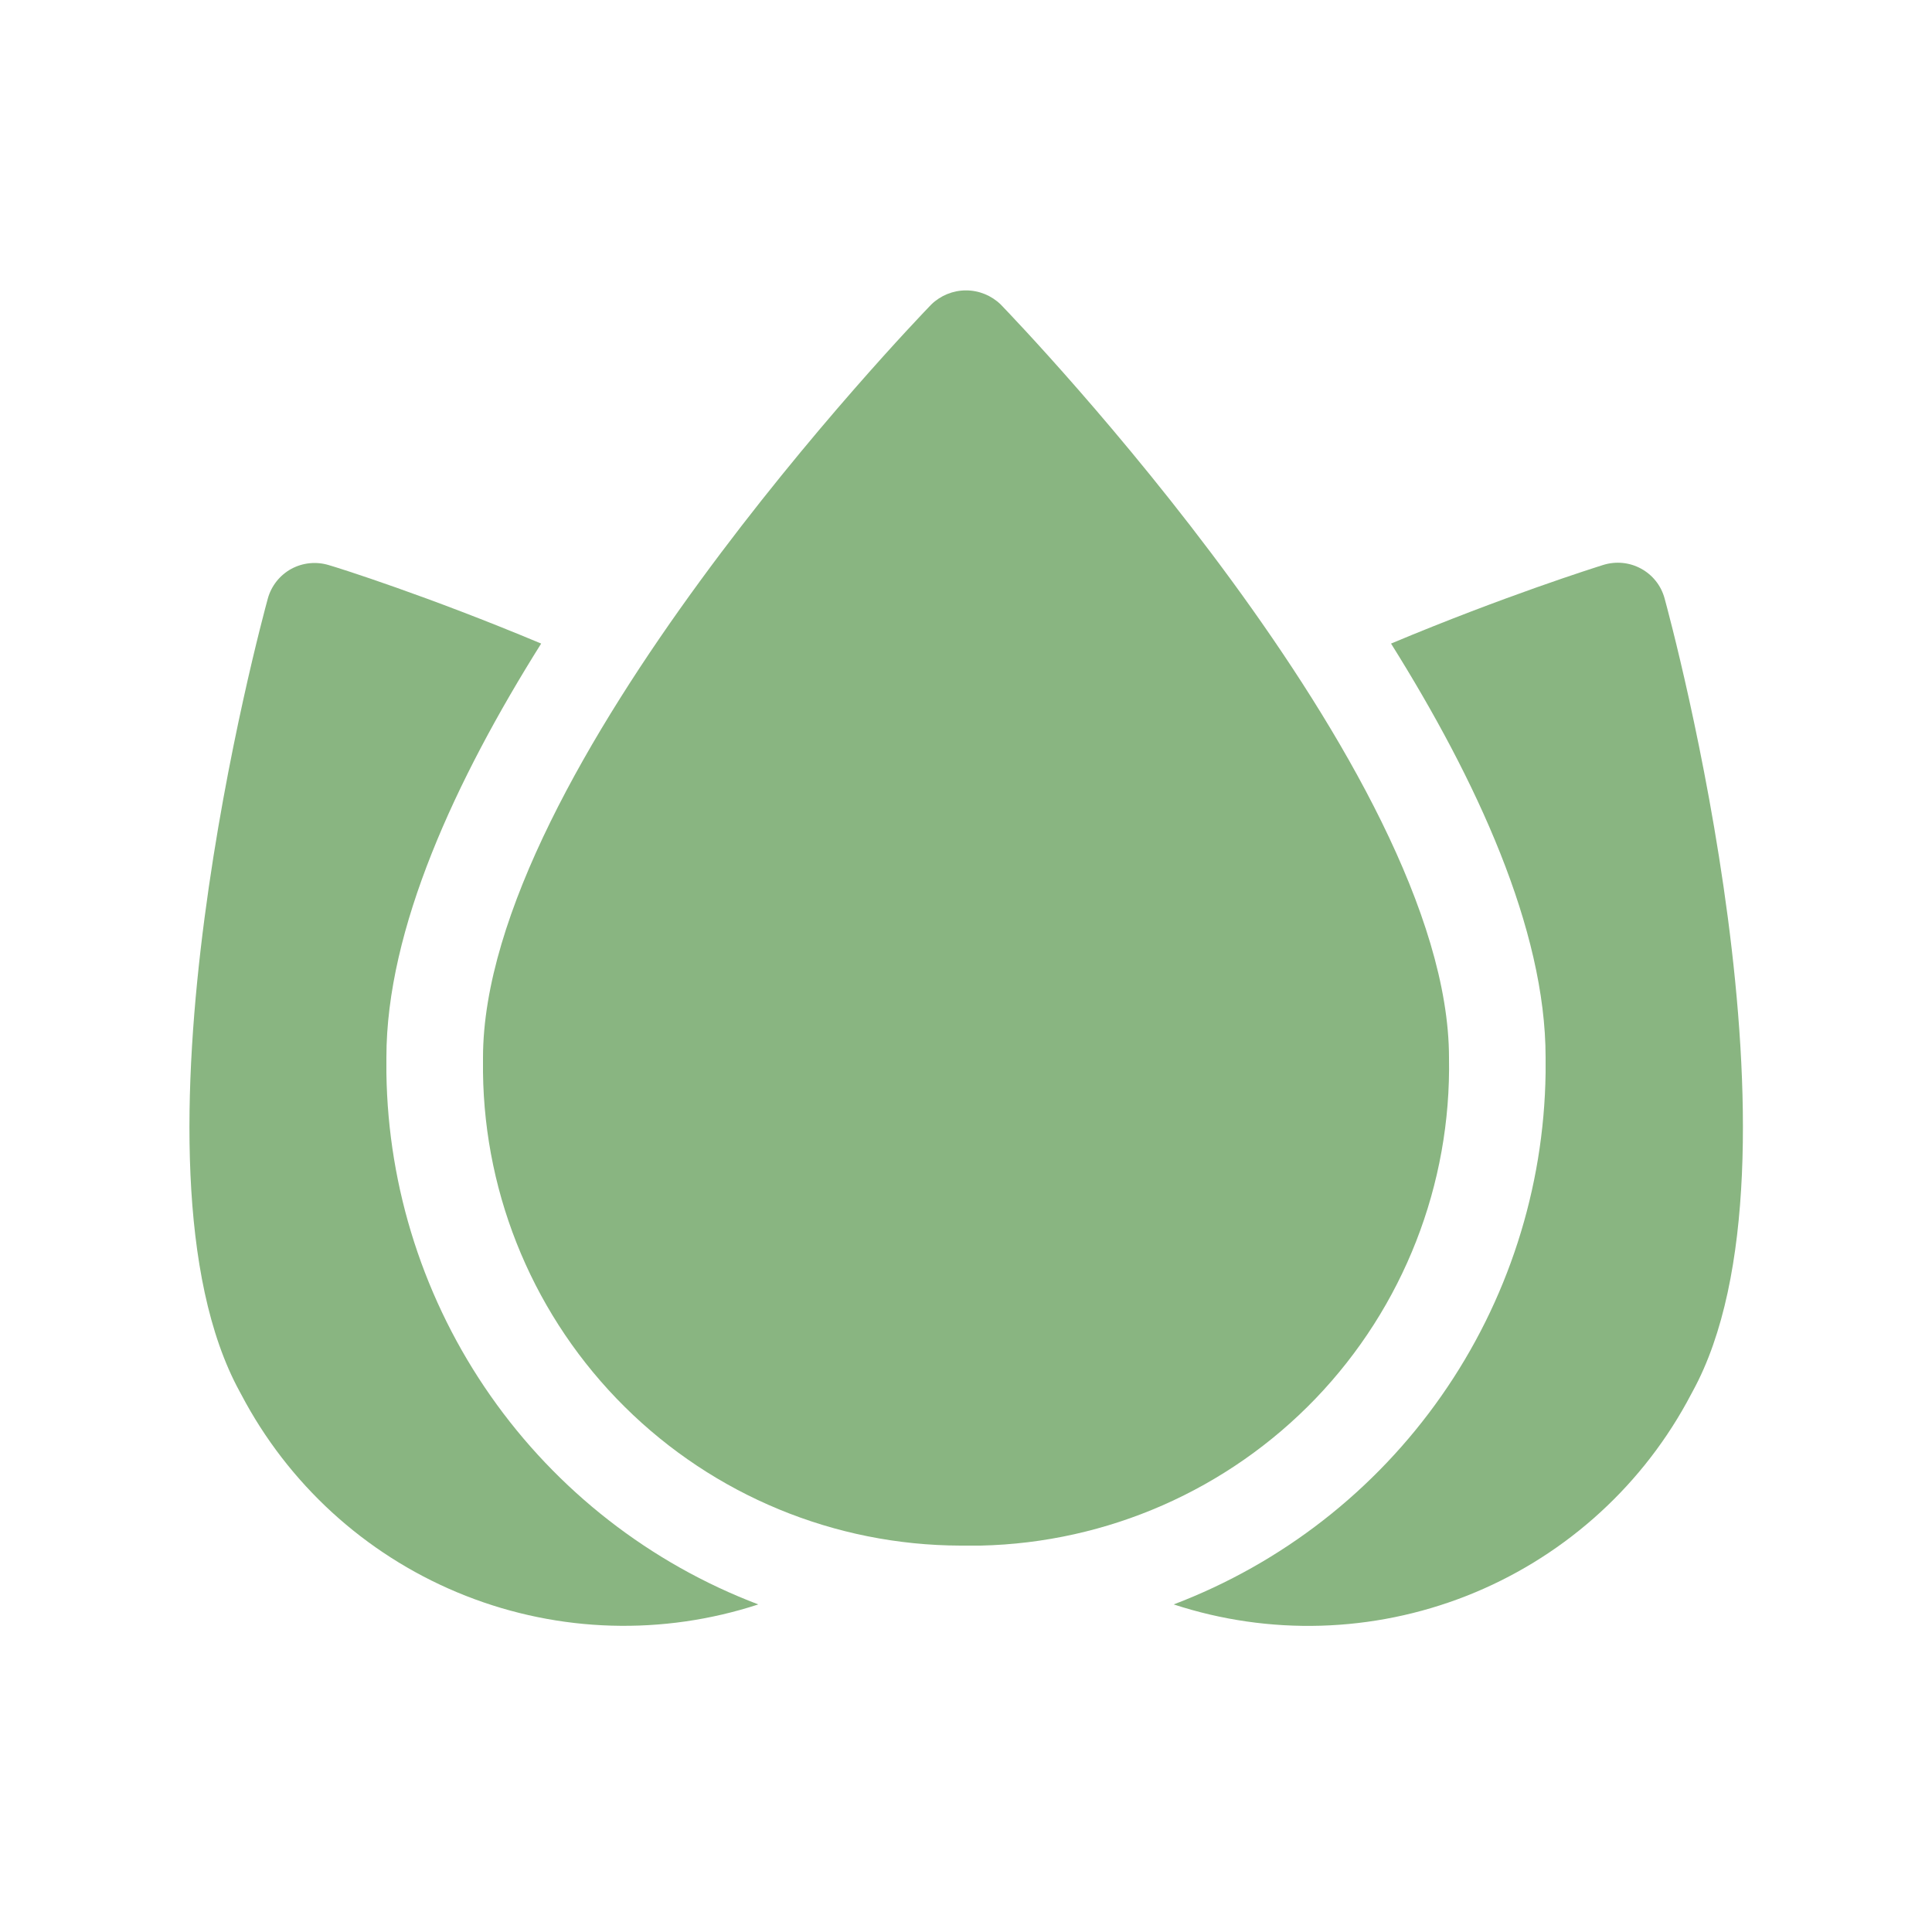
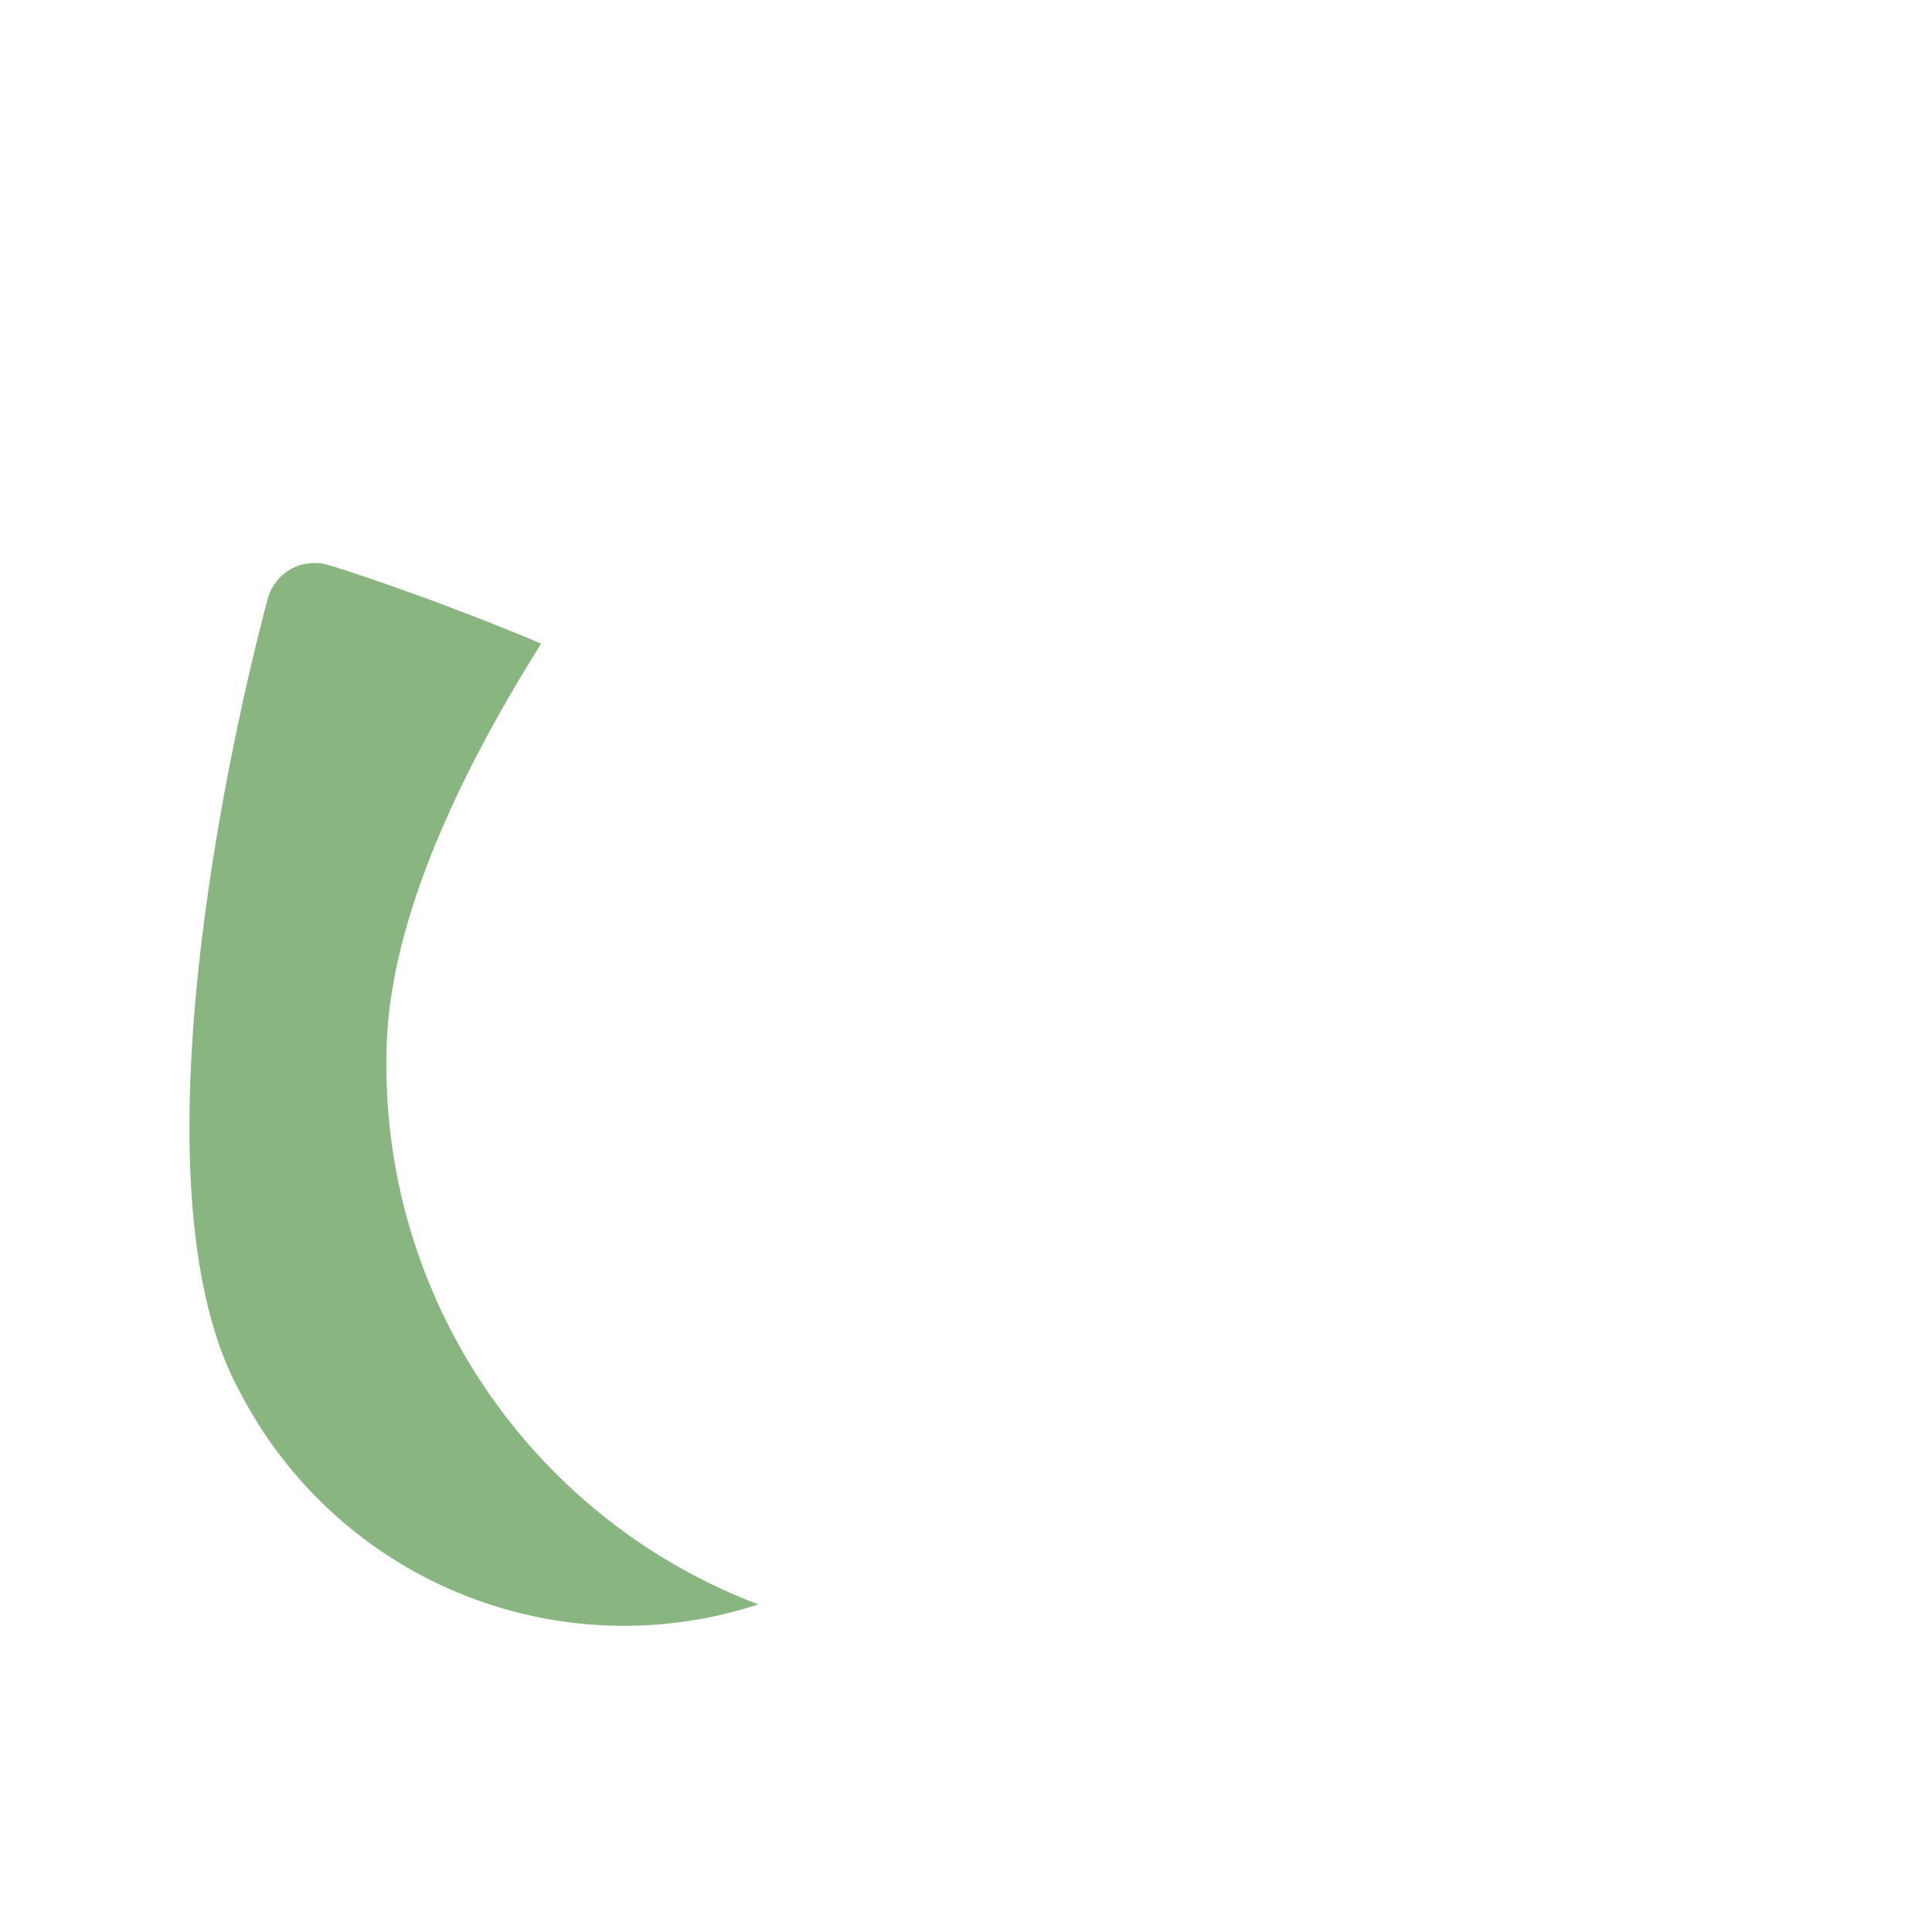
<svg xmlns="http://www.w3.org/2000/svg" width="36" height="36" viewBox="0 0 36 36" fill="none">
  <path d="M7.2 19.994V19.701C7.2 17.311 8.49 14.53 10.084 11.992C7.976 11.108 6.3 10.579 6.127 10.53C6.012 10.495 5.89 10.483 5.77 10.495C5.65 10.507 5.534 10.543 5.428 10.6C5.322 10.658 5.229 10.737 5.154 10.831C5.079 10.926 5.023 11.035 4.991 11.151C4.874 11.579 2.137 21.674 4.466 25.93L4.58 26.141C5.487 27.78 6.937 29.051 8.68 29.736C10.423 30.422 12.35 30.478 14.13 29.896C12.116 29.131 10.378 27.777 9.142 26.011C7.906 24.246 7.23 22.149 7.2 19.994Z" fill="#89B581" />
-   <path d="M28.8 19.994V19.701C28.8 17.311 27.51 14.53 25.92 11.992C28.029 11.108 29.709 10.579 29.88 10.525C29.995 10.49 30.117 10.478 30.237 10.49C30.357 10.502 30.473 10.538 30.579 10.596C30.685 10.654 30.779 10.732 30.854 10.827C30.929 10.921 30.984 11.03 31.016 11.146C31.133 11.574 33.87 21.669 31.541 25.925L31.427 26.137C30.521 27.778 29.07 29.051 27.326 29.737C25.581 30.423 23.652 30.48 21.87 29.896C23.885 29.13 25.622 27.777 26.858 26.011C28.094 24.246 28.77 22.149 28.8 19.994Z" fill="#89B581" />
-   <path d="M17.896 28.8C15.552 28.794 13.305 27.865 11.64 26.214C9.975 24.564 9.027 22.324 9 19.98V19.71C9 14.367 17.01 6.03 17.353 5.674C17.526 5.506 17.758 5.411 18 5.411C18.242 5.411 18.474 5.506 18.647 5.674C18.99 6.03 27 14.367 27 19.71C27.044 22.071 26.151 24.354 24.516 26.058C22.88 27.761 20.636 28.747 18.275 28.8H17.896Z" fill="#89B581" />
</svg>